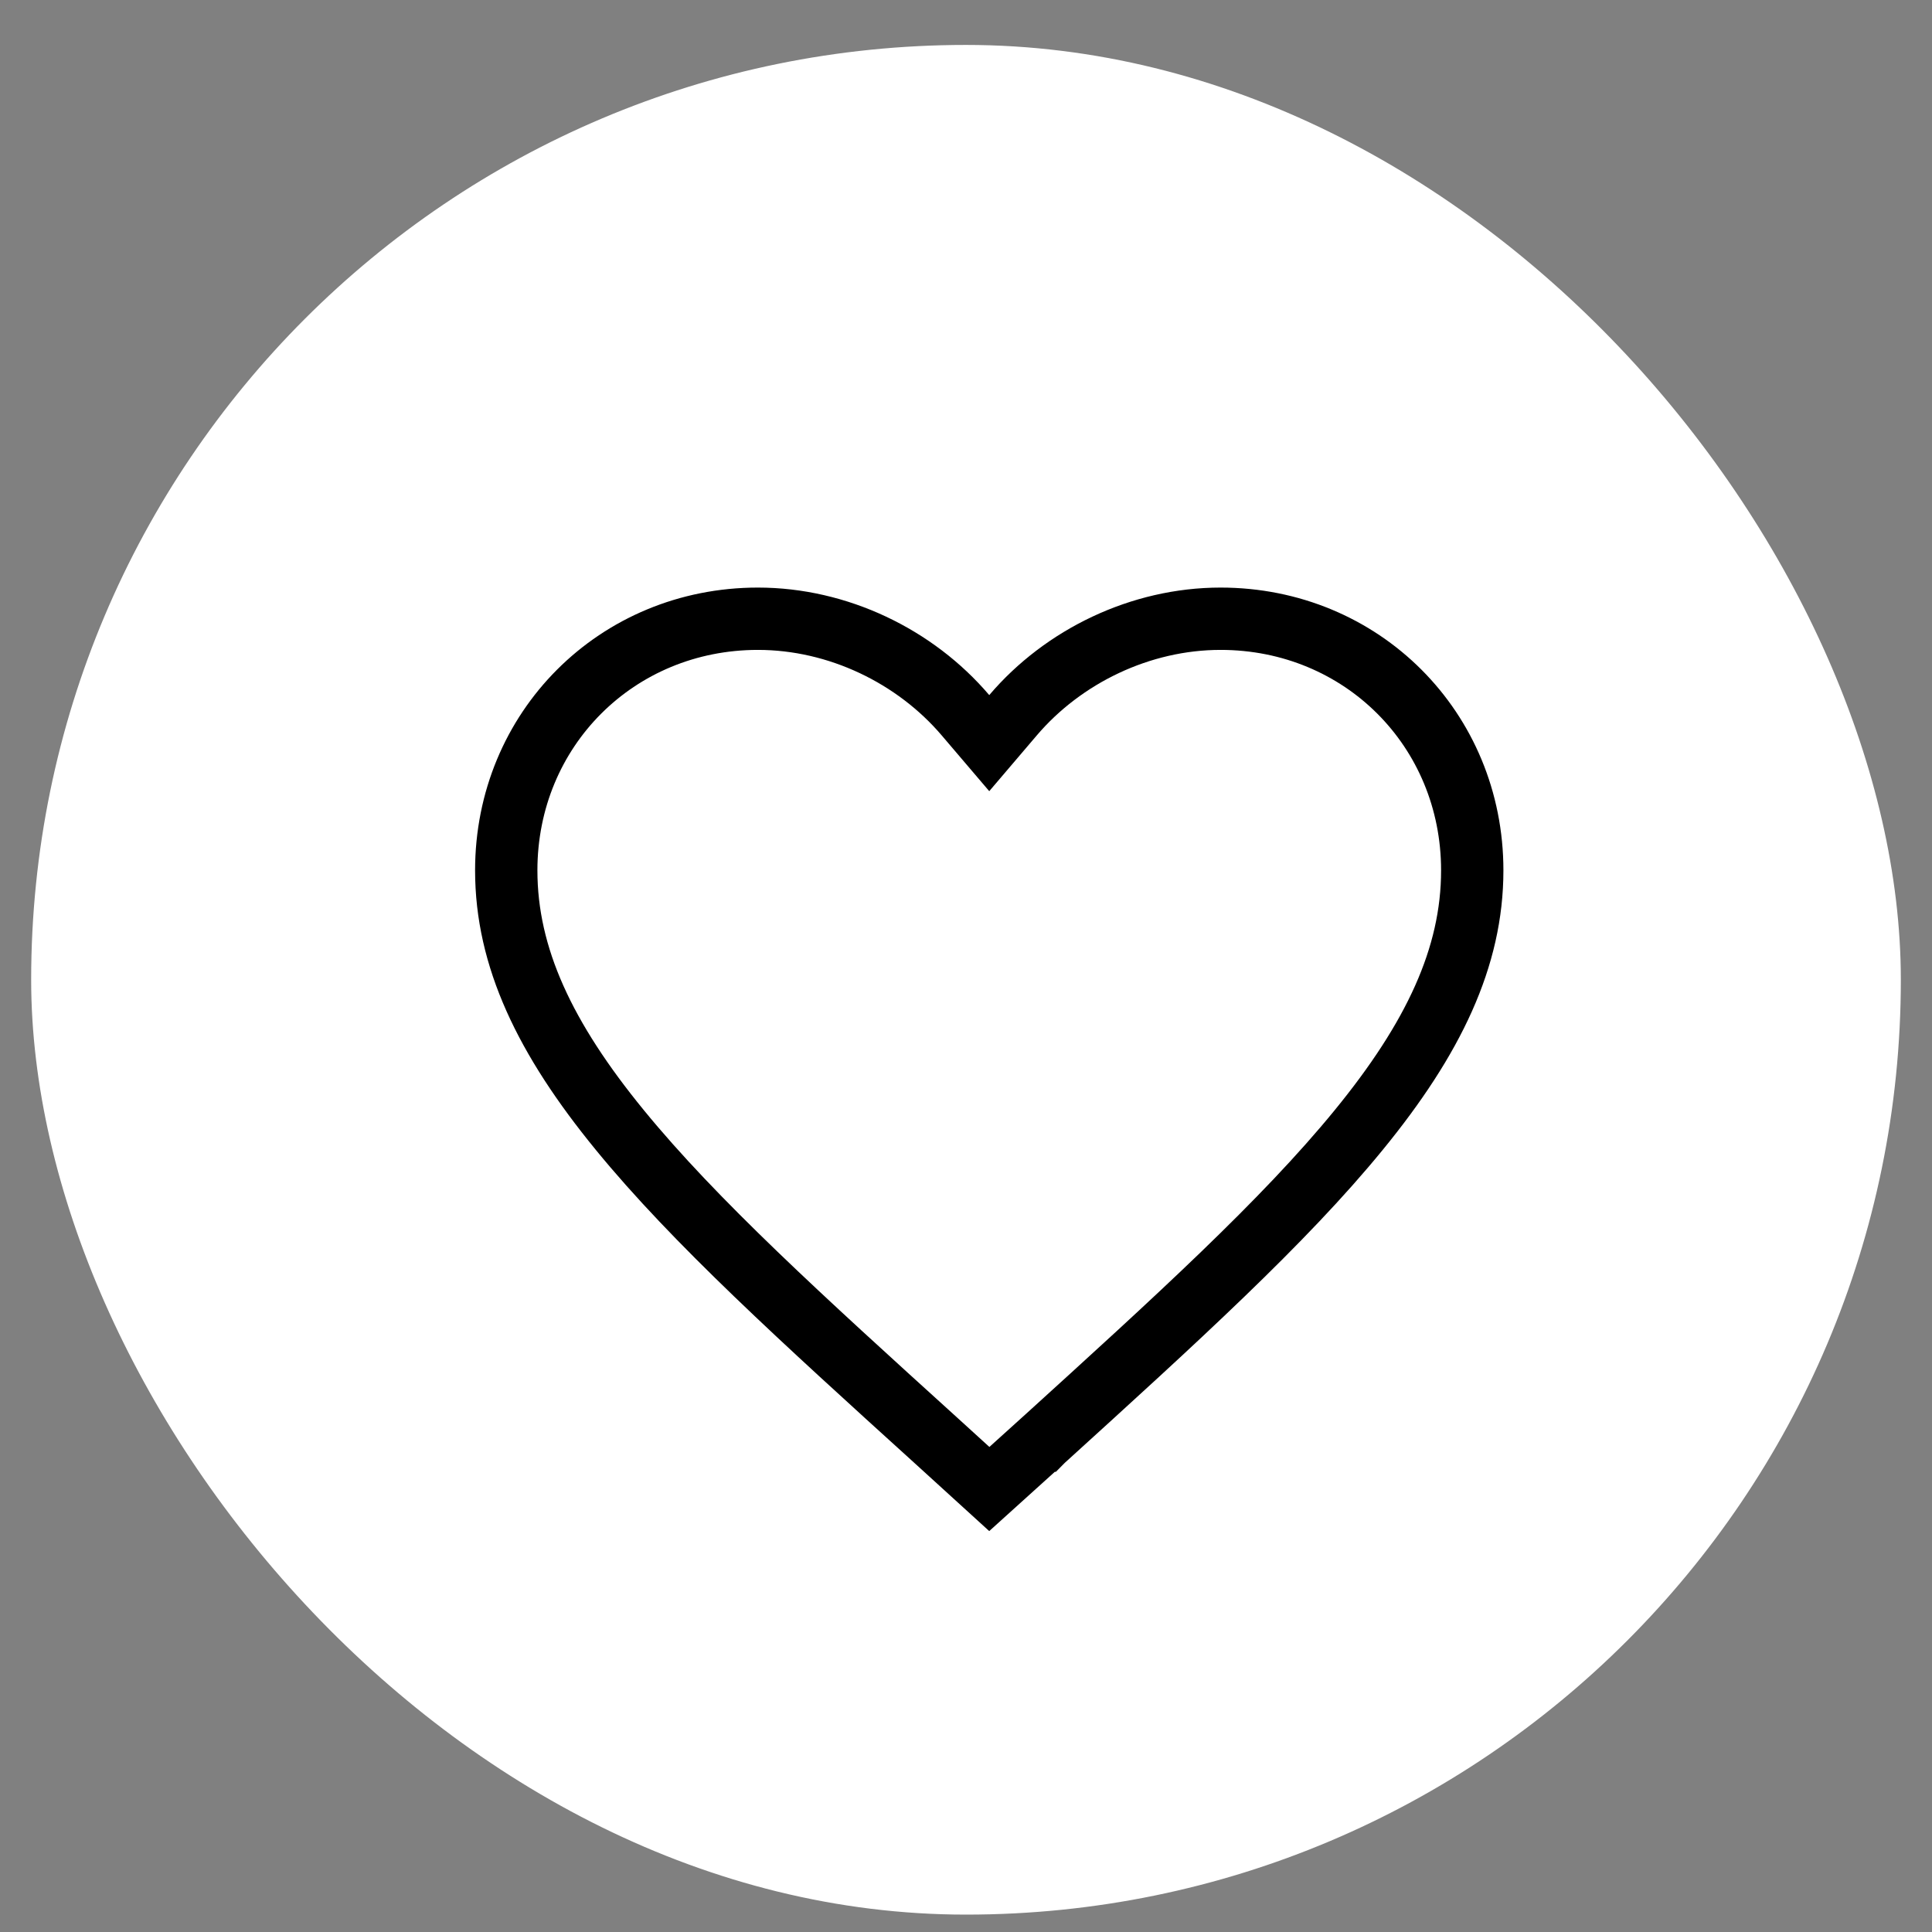
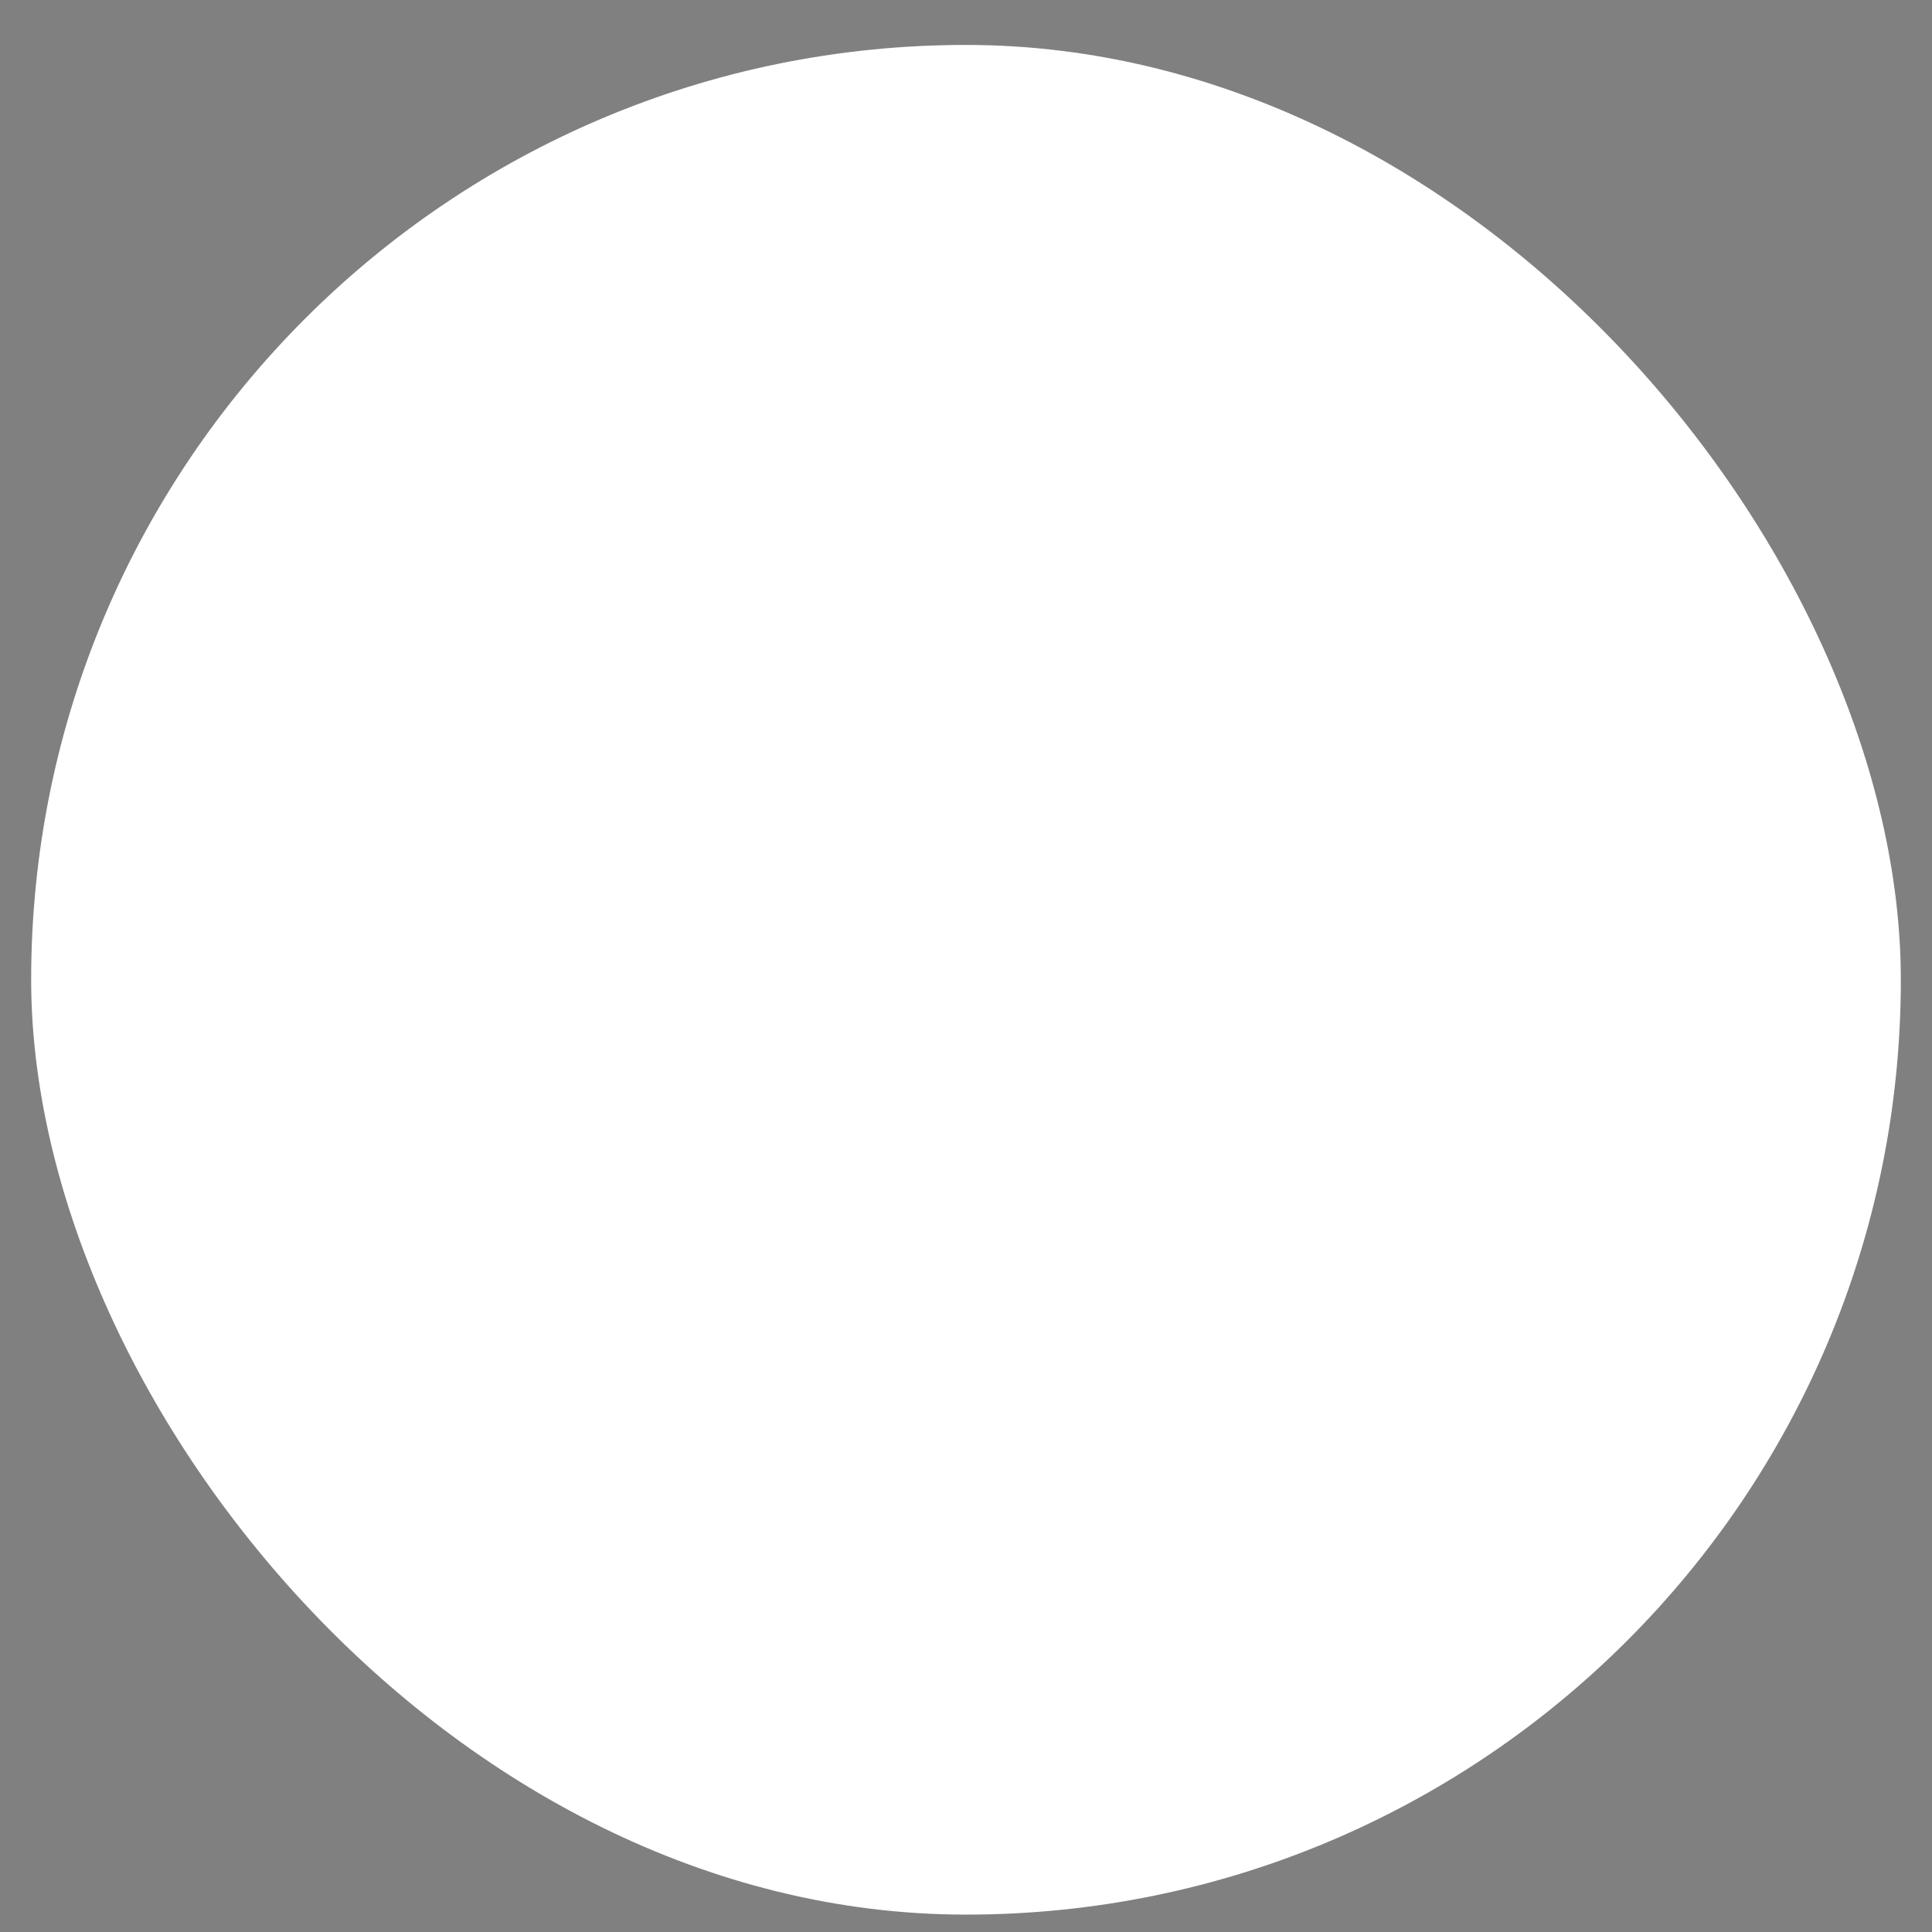
<svg xmlns="http://www.w3.org/2000/svg" fill="none" height="31" viewBox="0 0 31 31" width="31">
  <rect x="0" y="0" width="31" height="31" fill="#808080" stroke="none" />
  <g id="Likes">
    <rect fill="white" height="30" rx="15" width="30" x="0.5" y="0.721" />
-     <path d="M15.013 23.108L15.013 23.108C12.878 21.172 11.147 19.602 9.944 18.13C8.746 16.666 8.123 15.361 8.123 13.966C8.123 11.701 9.896 9.928 12.161 9.928C13.445 9.928 14.685 10.529 15.492 11.477L15.873 11.924L16.254 11.477C17.061 10.529 18.301 9.928 19.585 9.928C21.85 9.928 23.623 11.701 23.623 13.966C23.623 15.361 23 16.666 21.802 18.131C20.6 19.603 18.871 21.174 16.739 23.111L16.734 23.116L16.733 23.116L15.874 23.892L15.013 23.108Z" id="Vector" stroke="black" />
  </g>
</svg>